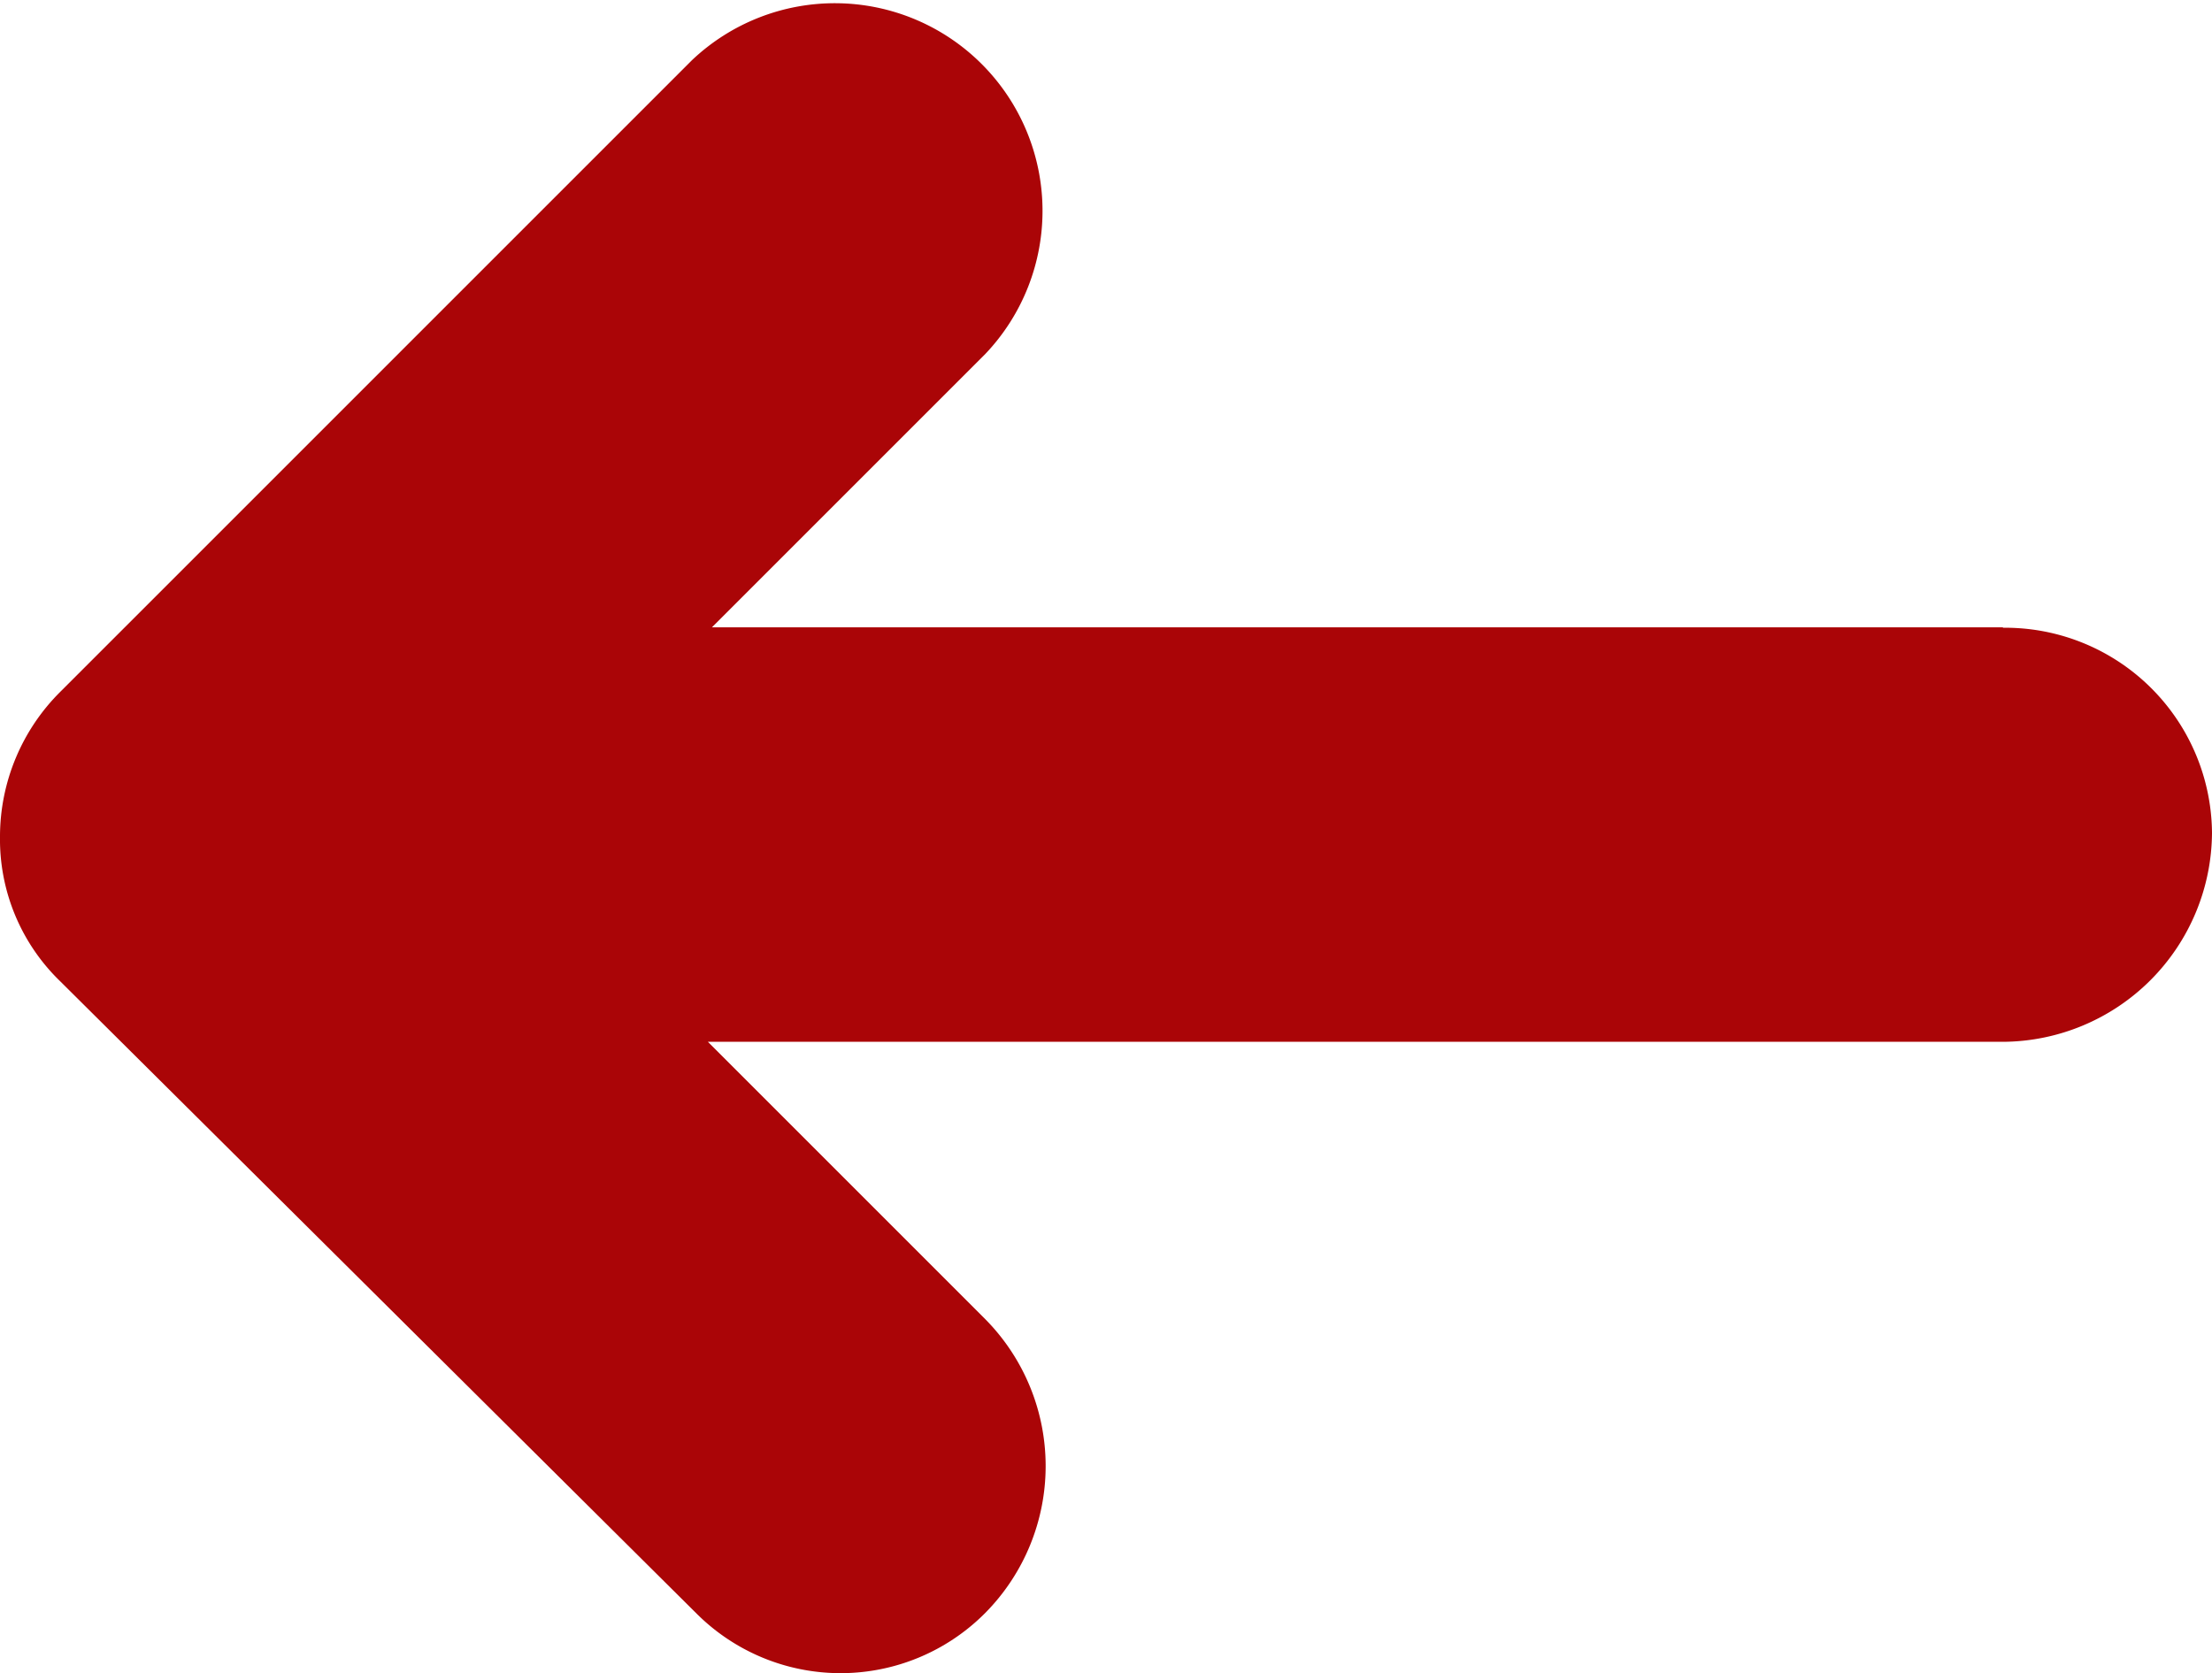
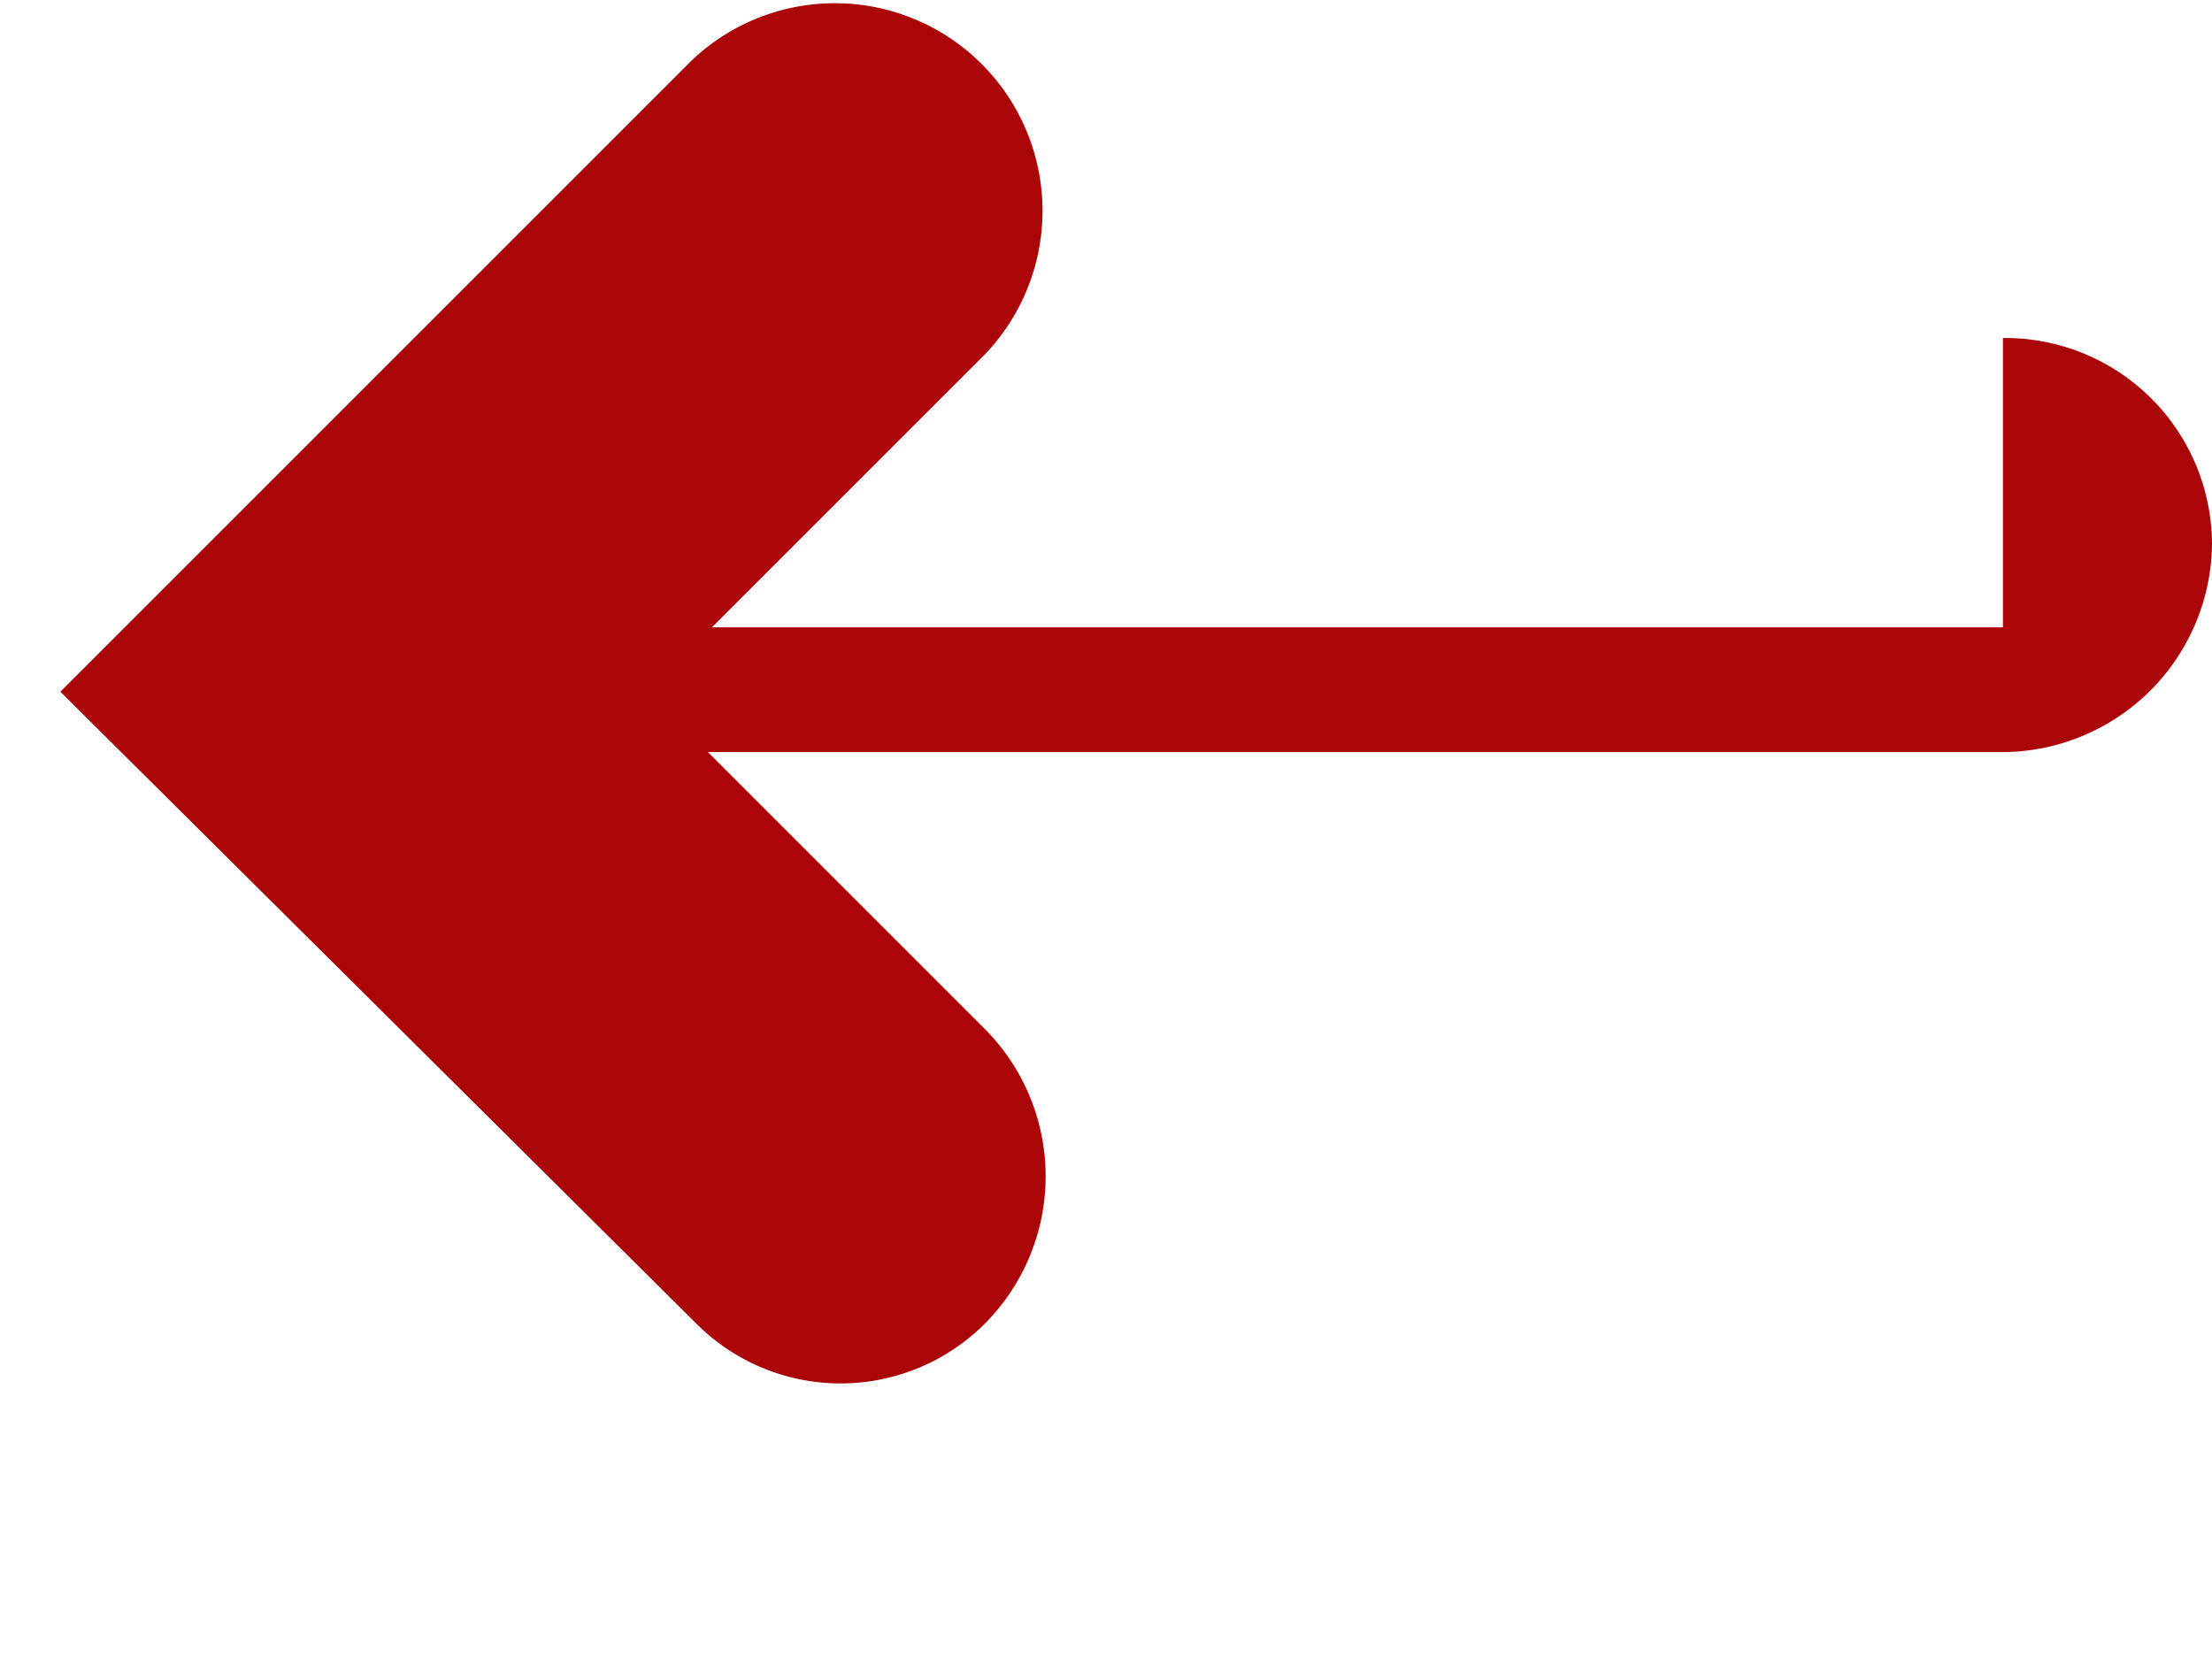
<svg xmlns="http://www.w3.org/2000/svg" width="10.993" height="8.315" viewBox="0 0 10.993 8.315">
-   <path d="M381.67,350.575v6.416l-1.359-1.359a1.032,1.032,0,0,0-1.459,1.459l3.138,3.138a1.015,1.015,0,0,0,.72.3.981.981,0,0,0,.72-.3l3.138-3.158a1.013,1.013,0,0,0,0-1.439,1.038,1.038,0,0,0-1.459,0l-1.379,1.379v-6.436a1.045,1.045,0,0,0-1.039-1.039,1.028,1.028,0,0,0-1.019,1.039Z" transform="translate(360.529 -378.552) rotate(90)" fill="#aa0507" />
+   <path d="M381.67,350.575v6.416l-1.359-1.359a1.032,1.032,0,0,0-1.459,1.459l3.138,3.138l3.138-3.158a1.013,1.013,0,0,0,0-1.439,1.038,1.038,0,0,0-1.459,0l-1.379,1.379v-6.436a1.045,1.045,0,0,0-1.039-1.039,1.028,1.028,0,0,0-1.019,1.039Z" transform="translate(360.529 -378.552) rotate(90)" fill="#aa0507" />
</svg>